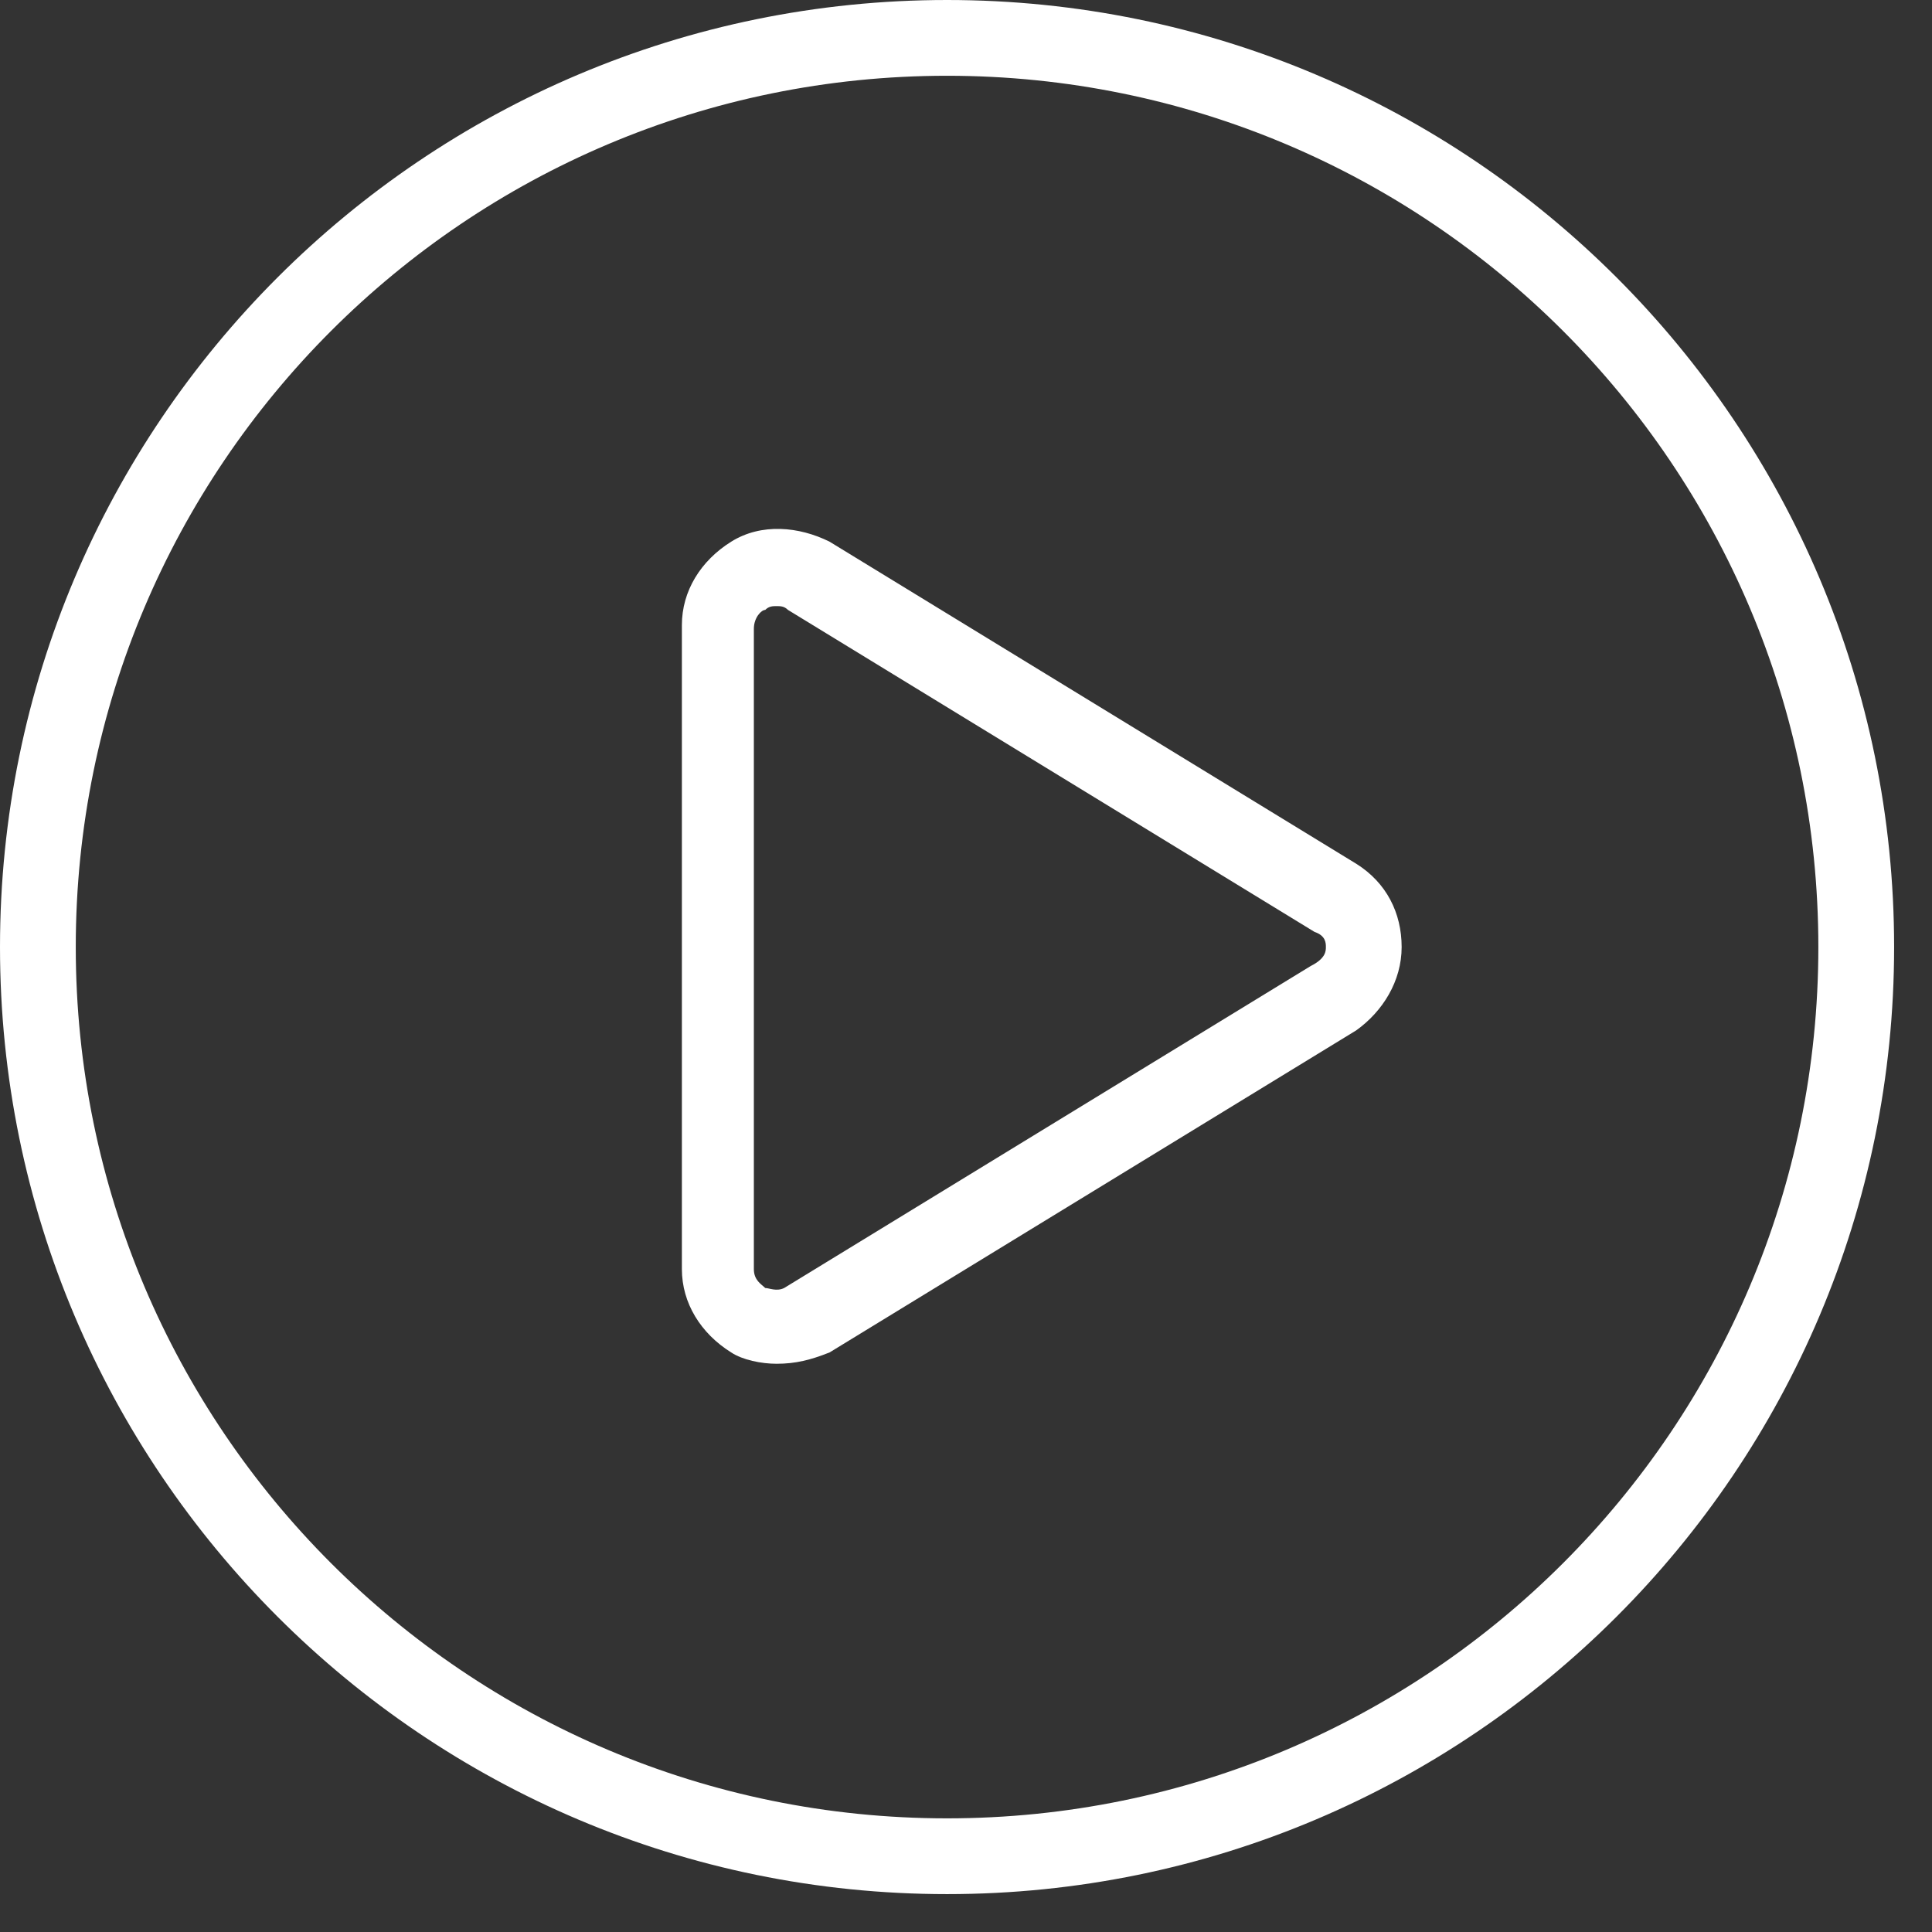
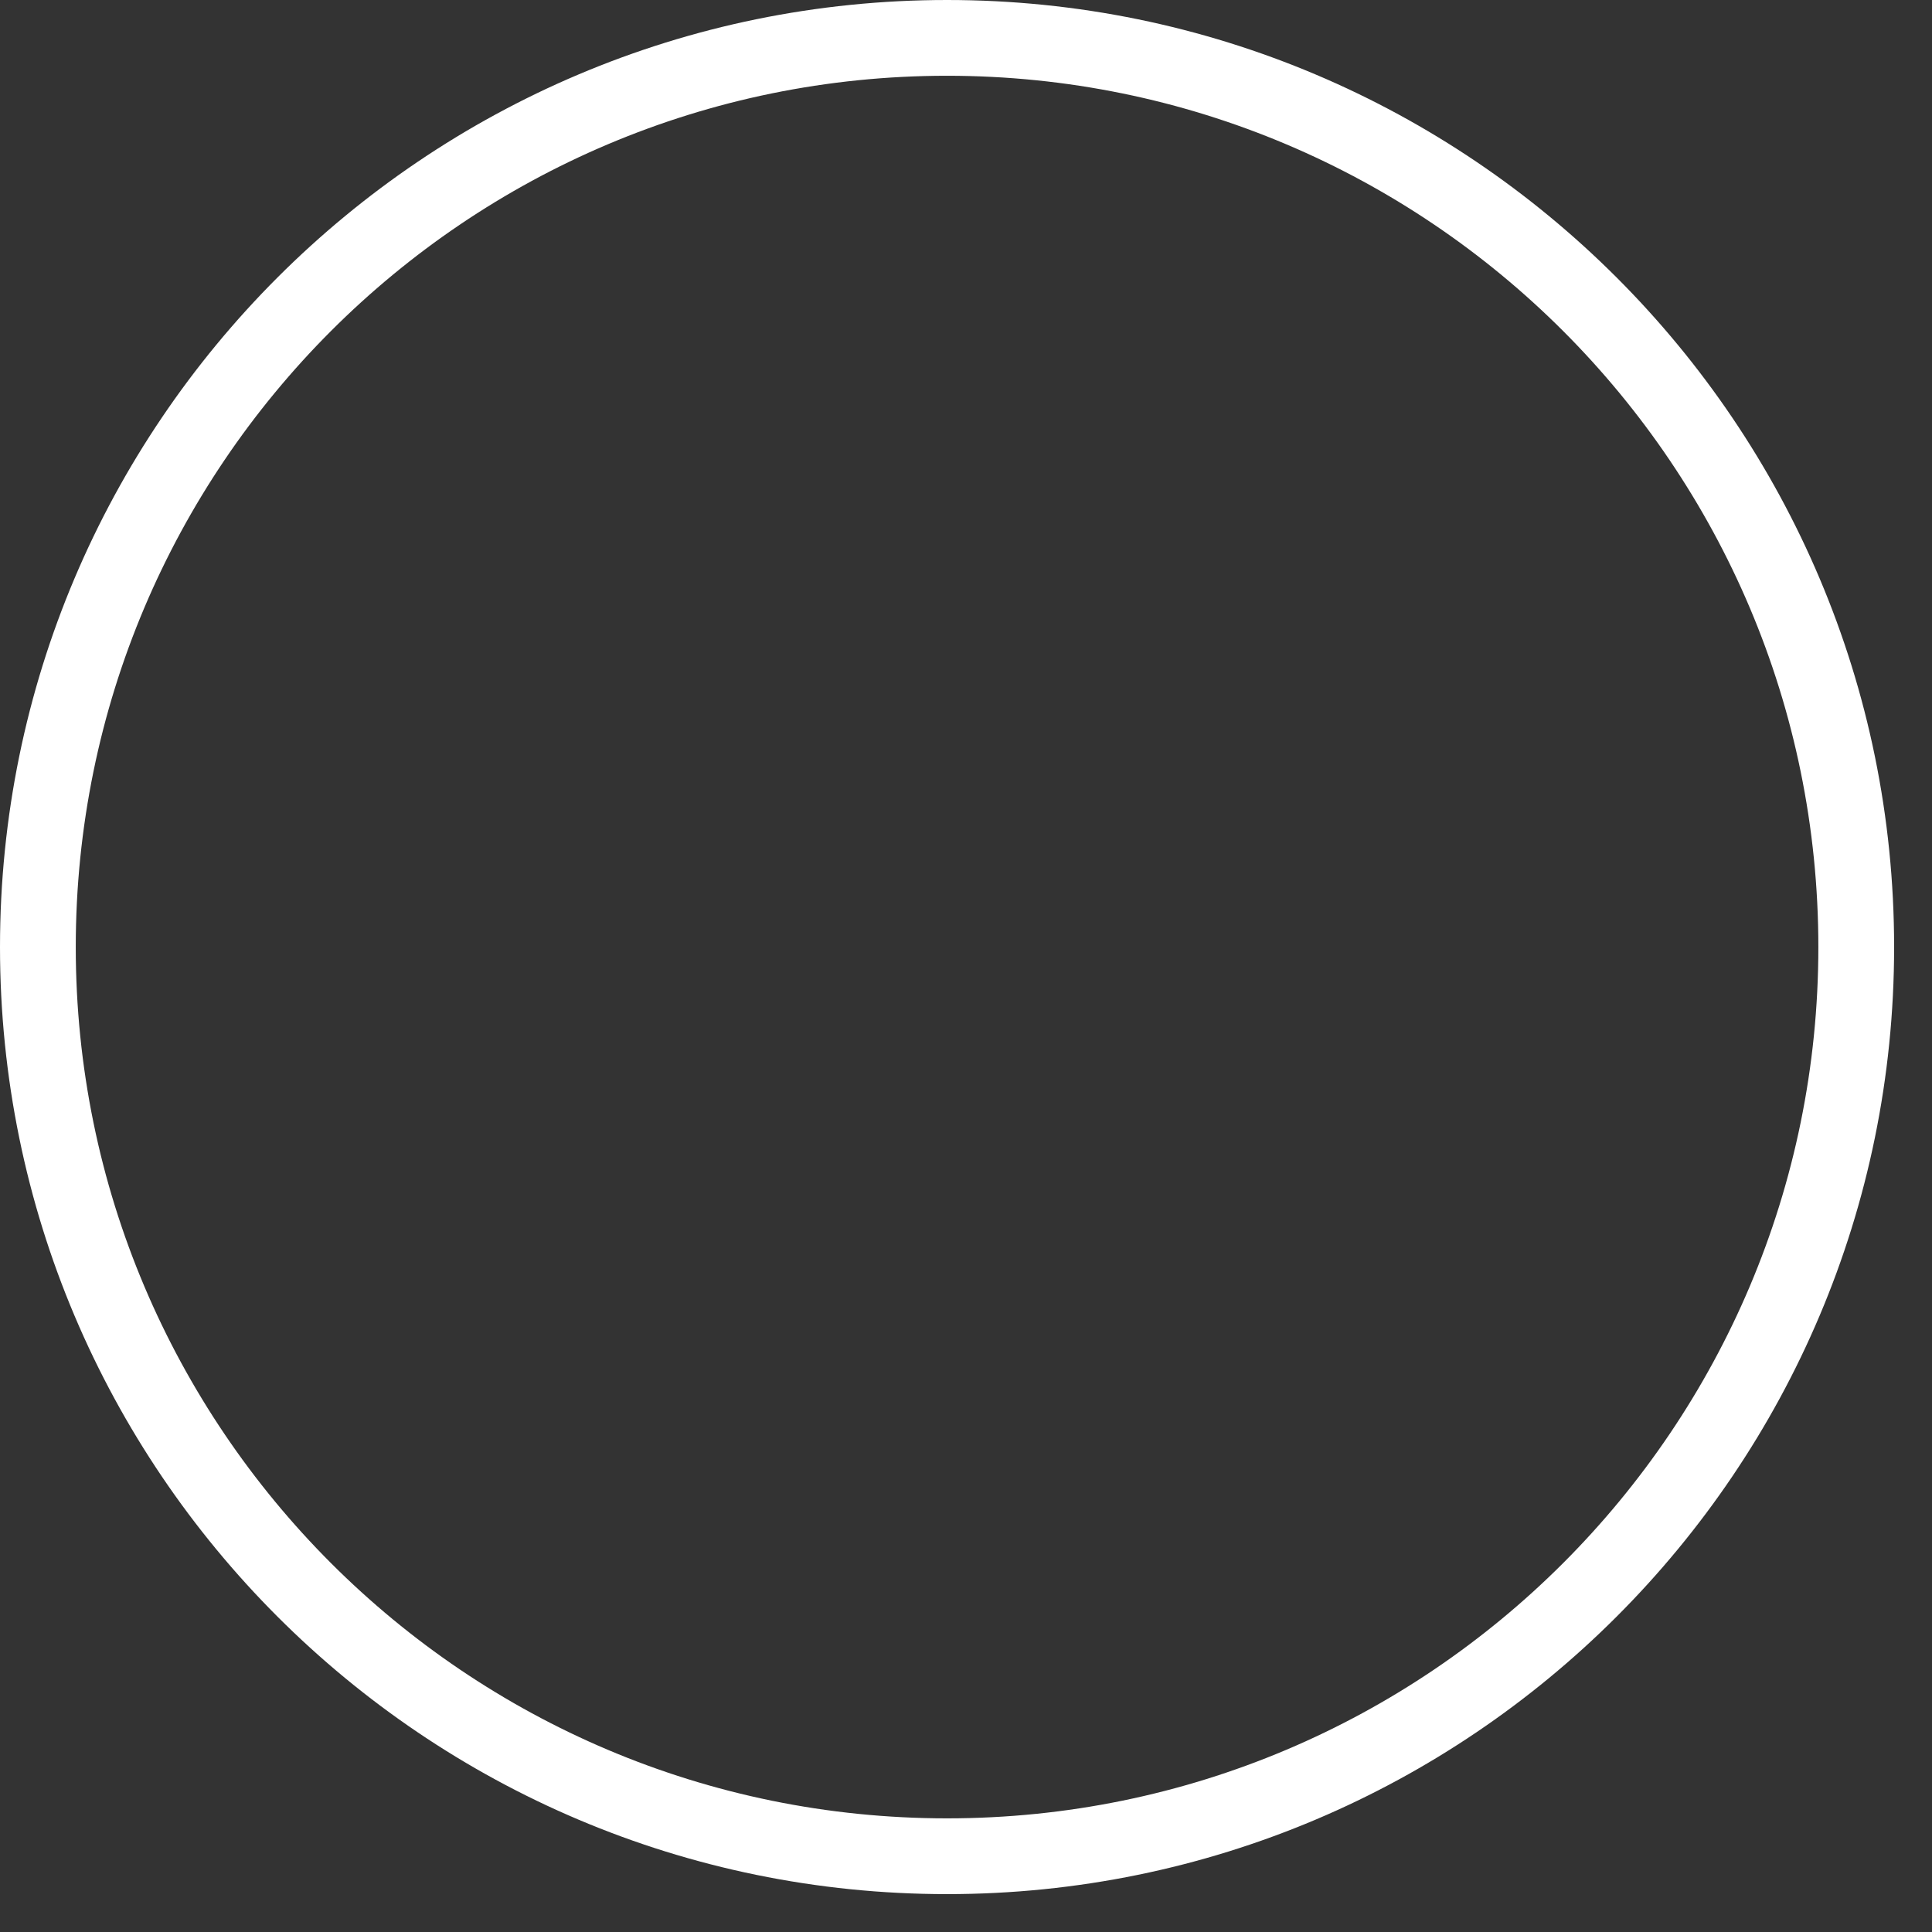
<svg xmlns="http://www.w3.org/2000/svg" version="1.1" id="Layer_1" x="0px" y="0px" viewBox="0 0 51 51" style="enable-background:new 0 0 51 51;" xml:space="preserve">
  <rect x="0" y="0" width="51" height="51" fill="#333333" stroke="none" />
  <style type="text/css">
	.st0{fill:#FFFFFF;}
</style>
  <g>
    <path class="st0" d="M25,50C11.2,50,0,38.8,0,25S11.2,0,25,0s25,11.2,25,25S38.8,50,25,50z M25,2C12.3,2,2,12.3,2,25   c0,12.7,10.3,23,23,23c12.7,0,23-10.3,23-23C48,12.3,37.7,2,25,2z" />
-     <path class="st0" d="M20.5,36c-0.4,0-0.9-0.1-1.2-0.3c-0.8-0.5-1.3-1.3-1.3-2.2V16.5c0-0.9,0.5-1.7,1.3-2.2c0.8-0.5,1.8-0.4,2.6,0   l13.9,8.5c0.8,0.5,1.2,1.3,1.2,2.2c0,0.9-0.5,1.7-1.2,2.2l-13.9,8.5C21.4,35.9,21,36,20.5,36z M20.5,16c-0.1,0-0.2,0-0.3,0.1   c-0.1,0-0.3,0.2-0.3,0.5v16.9c0,0.3,0.2,0.4,0.3,0.5c0.1,0,0.3,0.1,0.5,0l13.9-8.5C35,25.3,35,25.1,35,25c0-0.1,0-0.3-0.3-0.4   l-13.9-8.5C20.7,16,20.6,16,20.5,16z" />
  </g>
</svg>